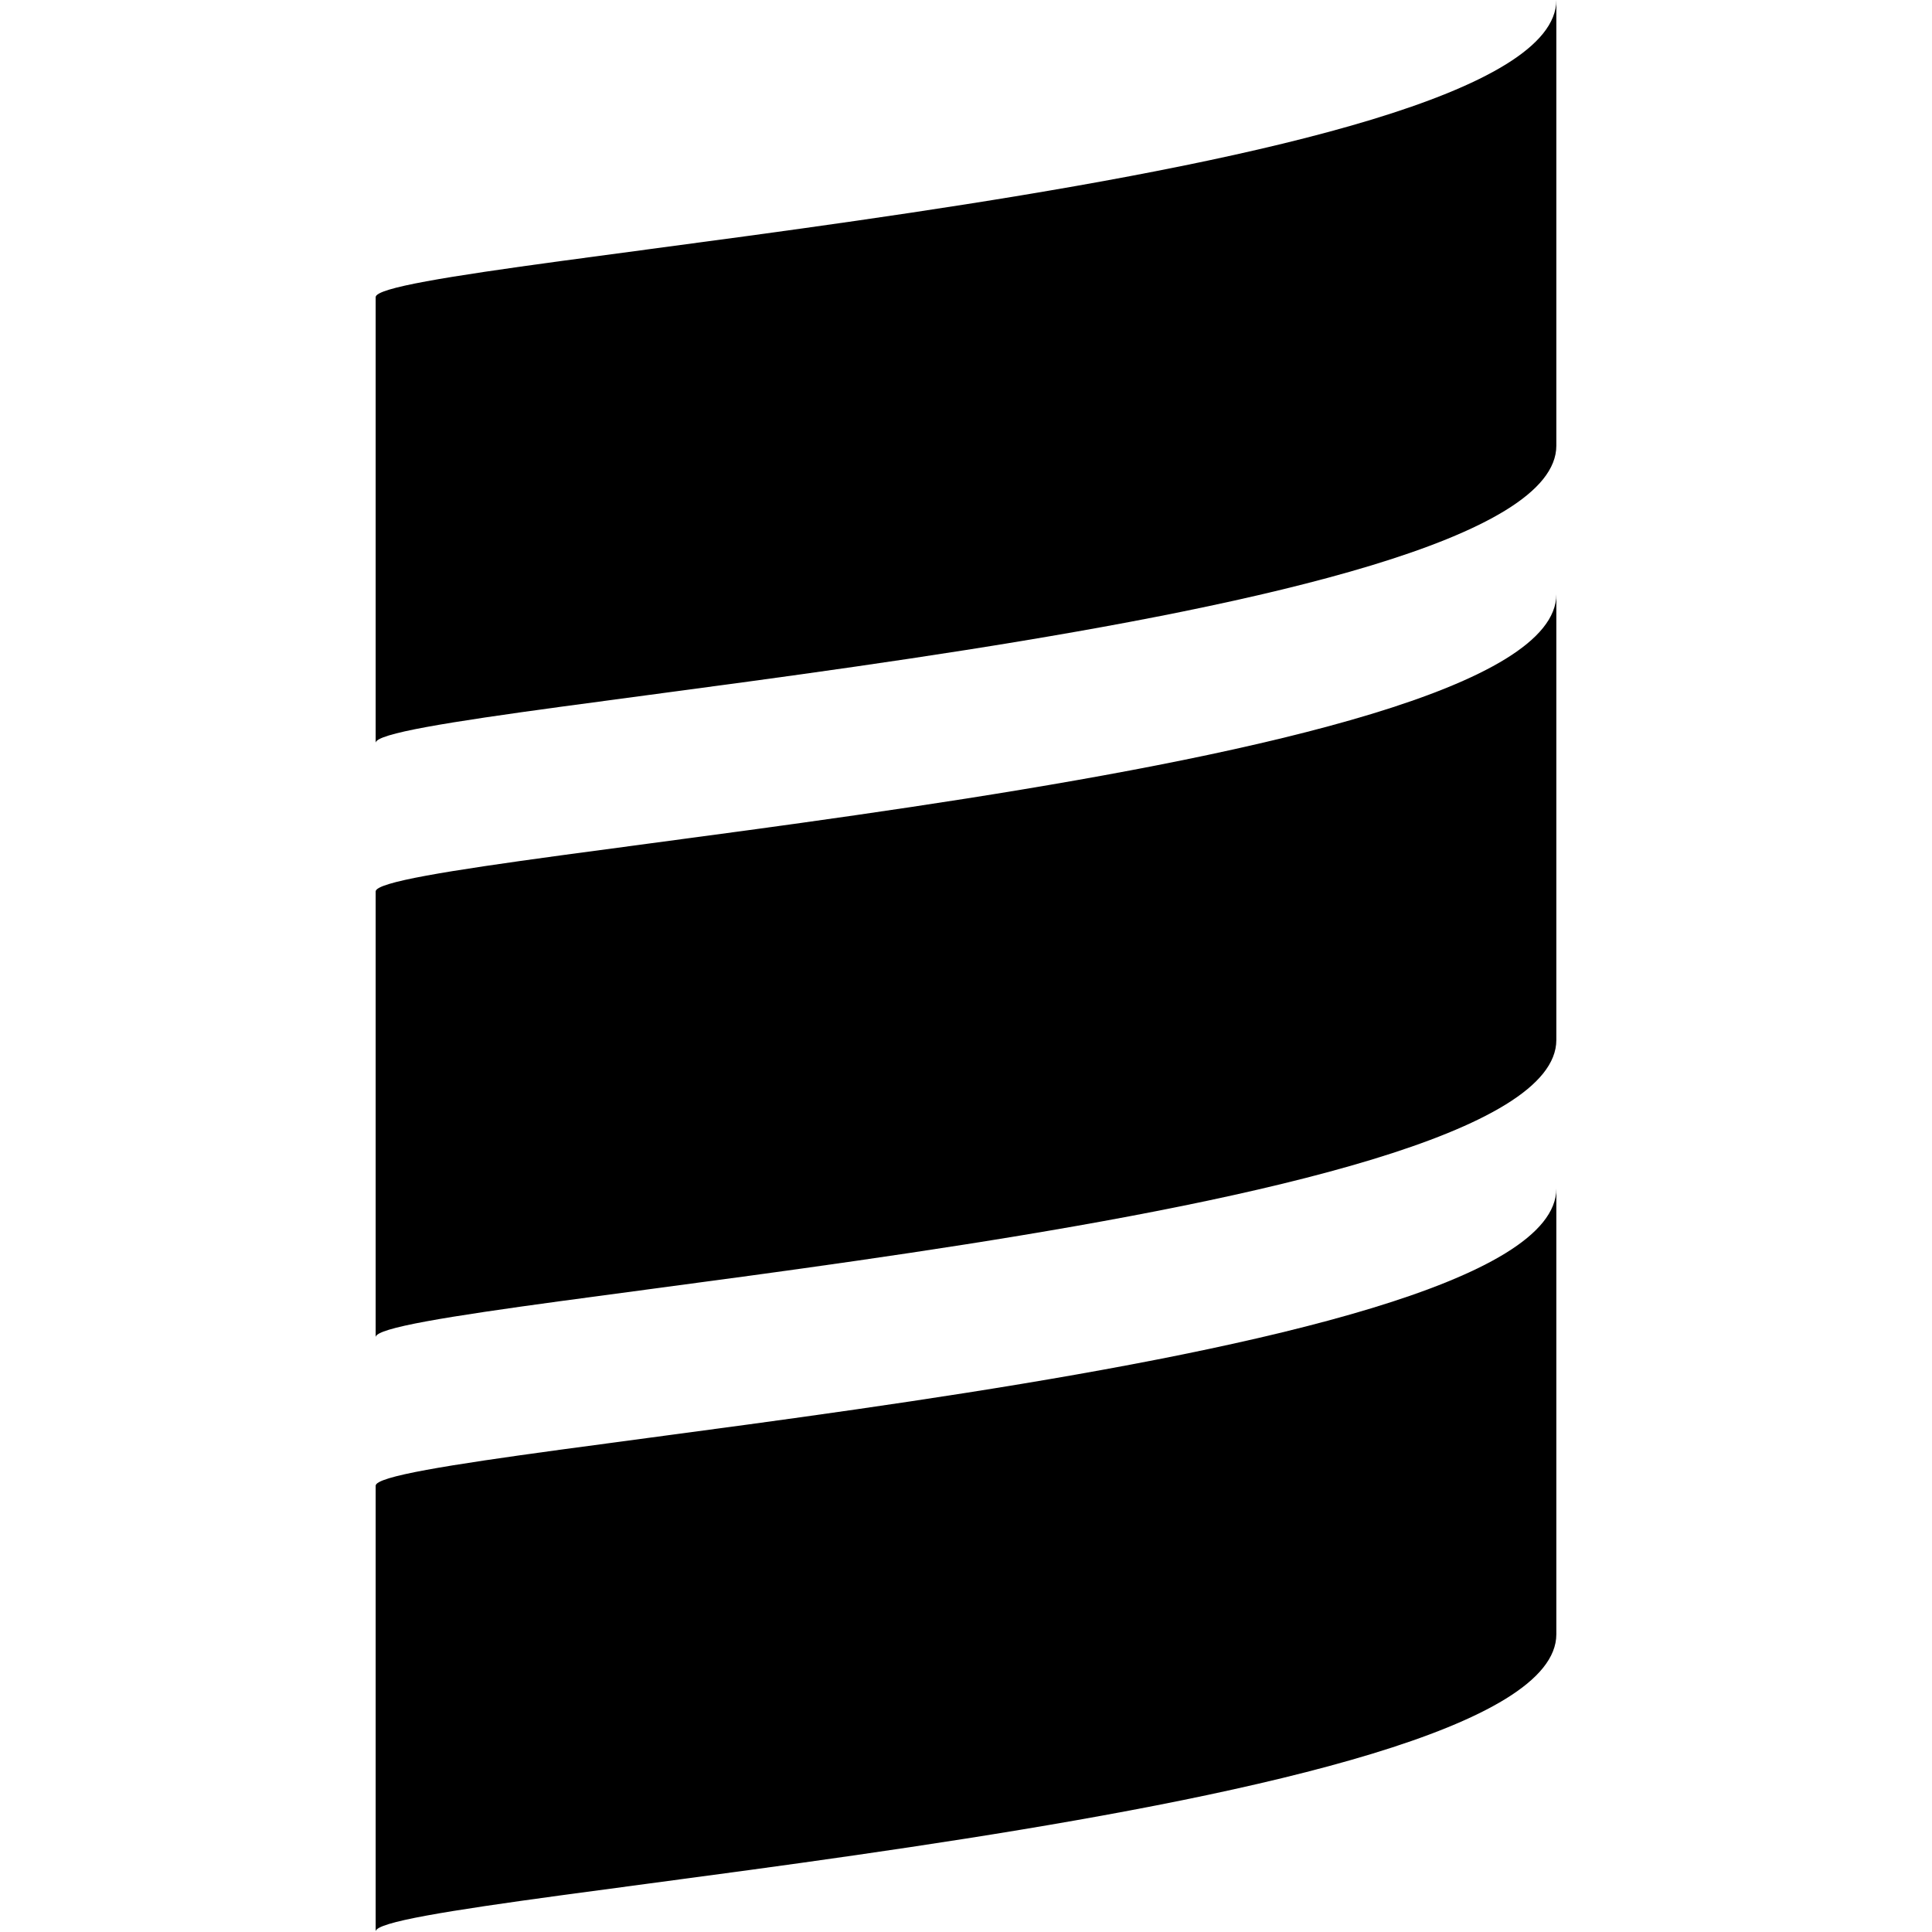
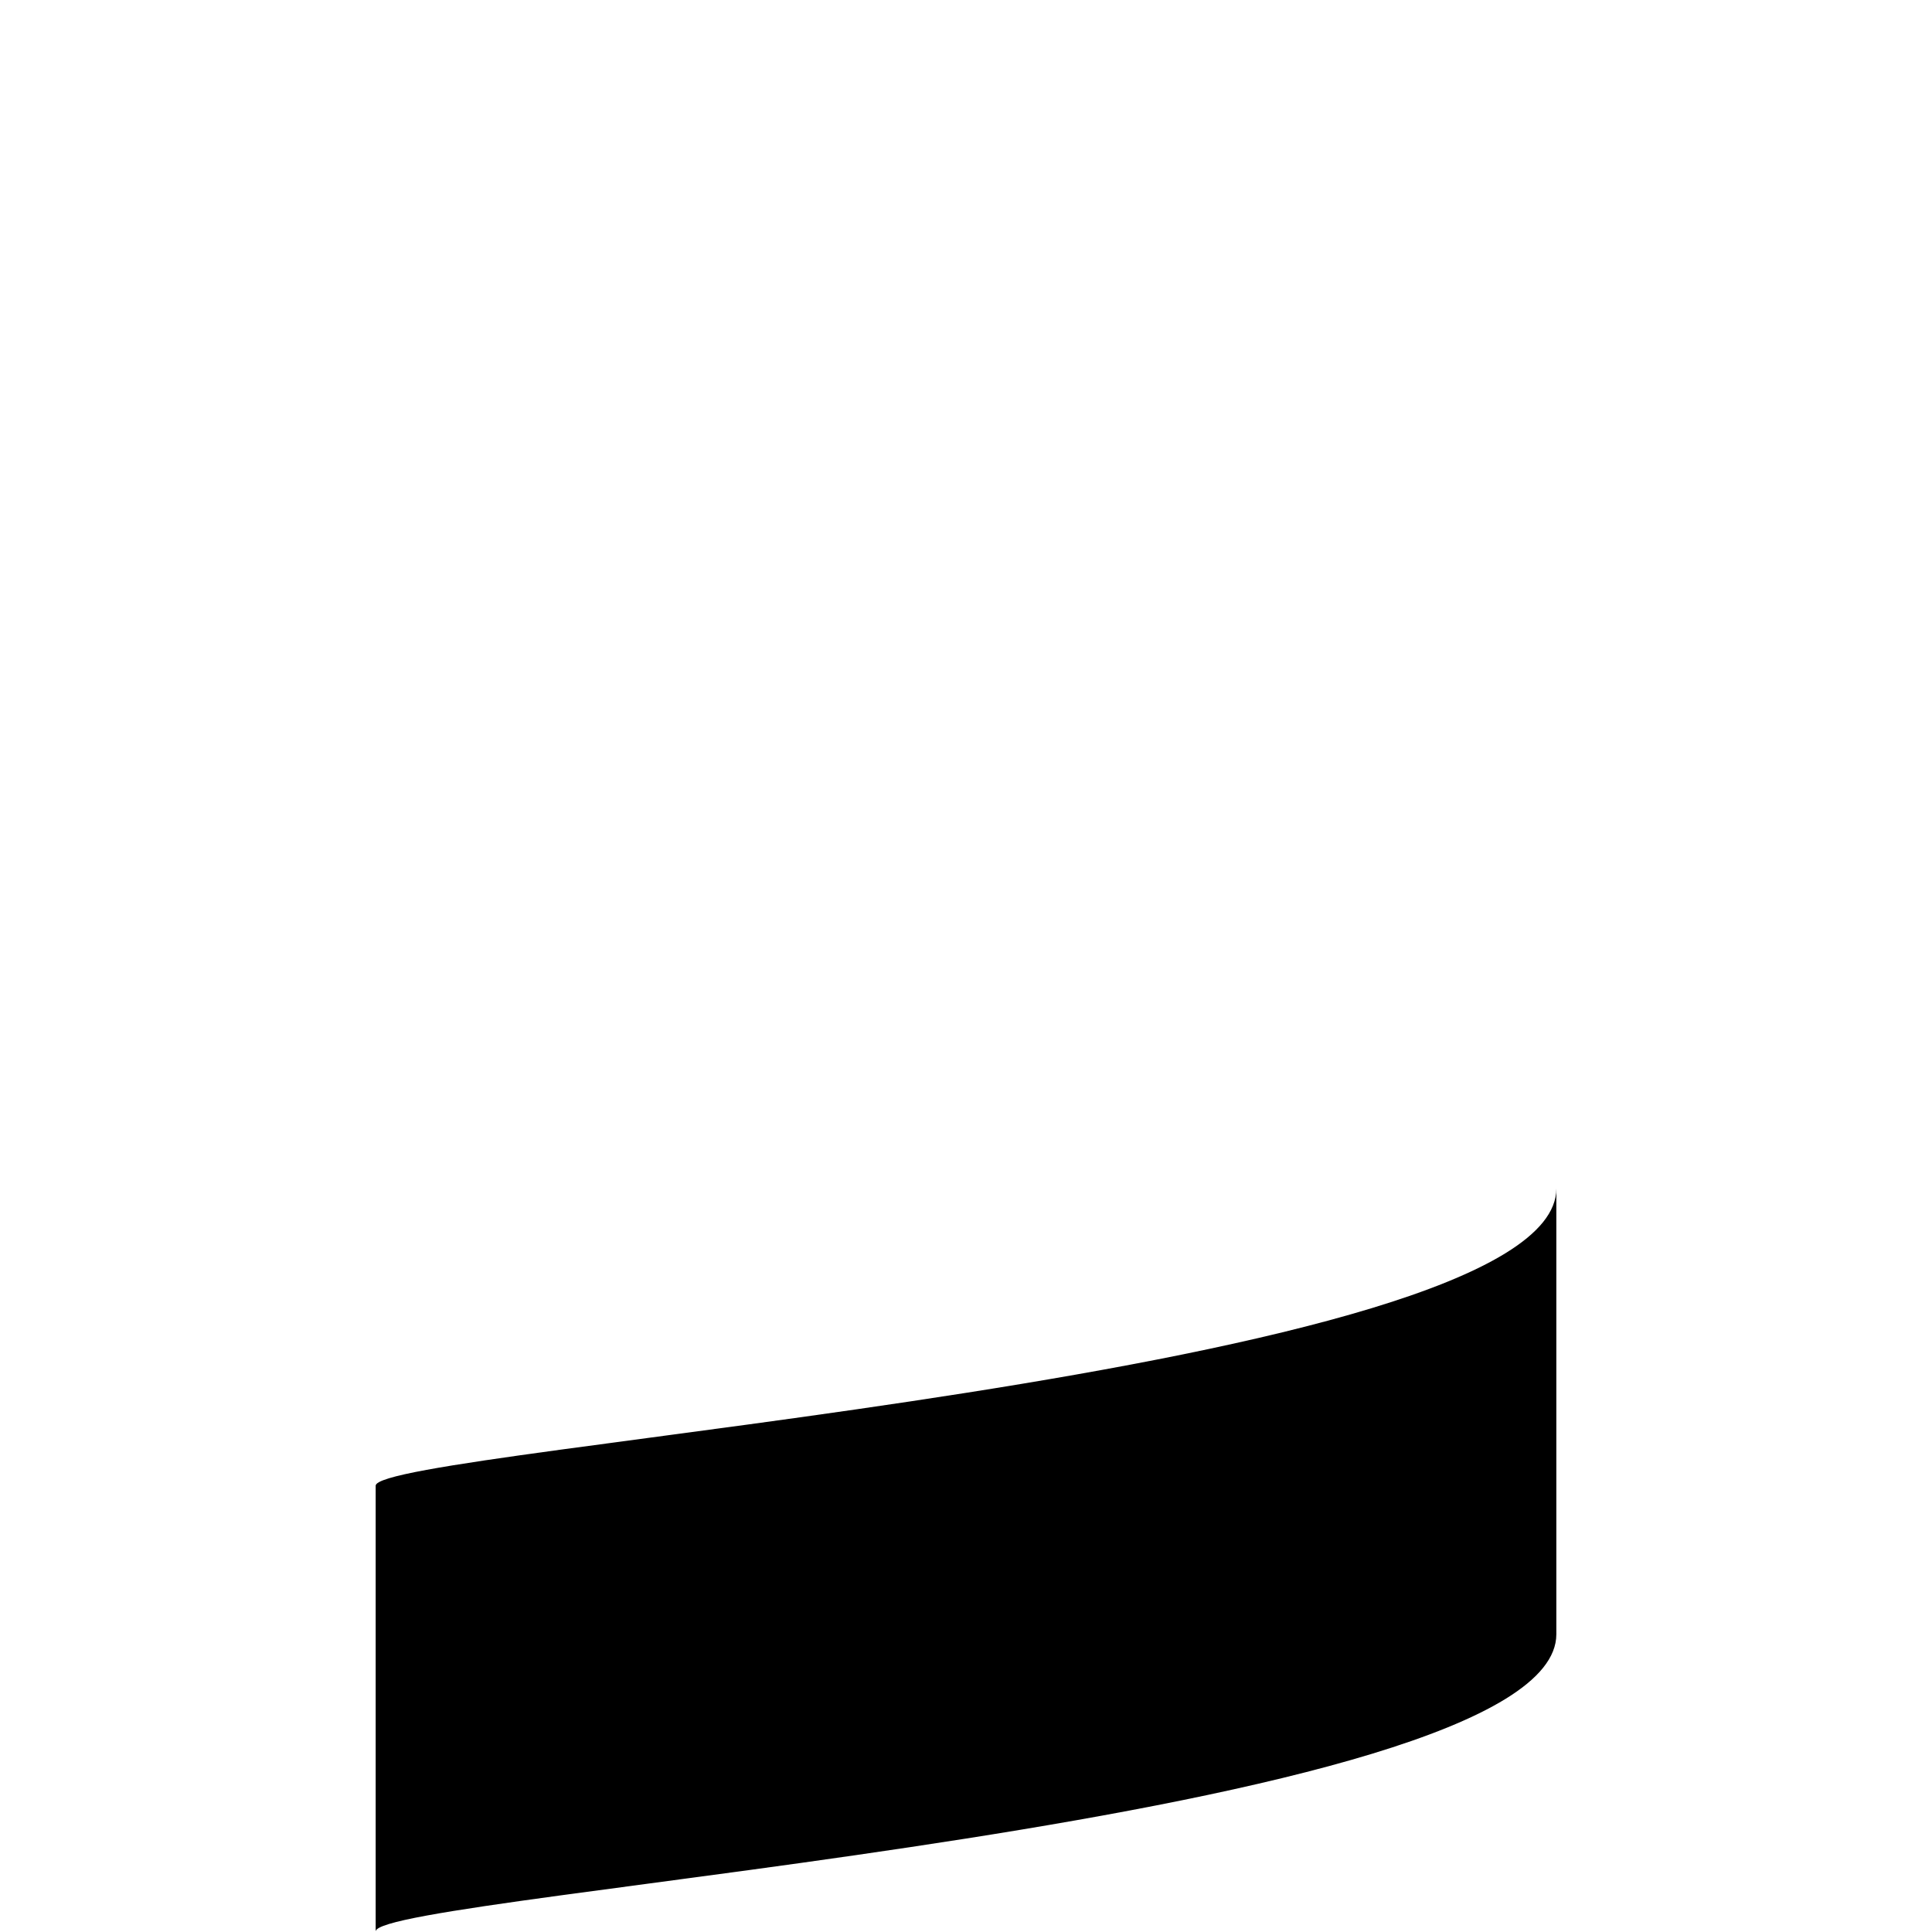
<svg xmlns="http://www.w3.org/2000/svg" width="144" height="144" viewBox="0 0 144 144" fill="none">
  <script />
  <g clip-path="url(#clip0_1497_436)">
-     <path d="M28 66.443V99.664C28 96.896 116 91.359 116 77.517V44.296C116 58.138 28 63.675 28 66.443Z" fill="black" />
-     <path d="M28 22.146V55.367C28 52.599 116 47.062 116 33.22V-0.001C116 13.841 28 19.378 28 22.146Z" fill="black" />
    <path d="M28 110.736V143.957C28 141.189 116 135.652 116 121.81V88.589C116 102.431 28 107.968 28 110.736Z" fill="black" />
  </g>
  <defs>
    <clipPath id="clip0_1497_436">
      <rect width="88" height="144" fill="white" transform="translate(28)" />
    </clipPath>
  </defs>
</svg>